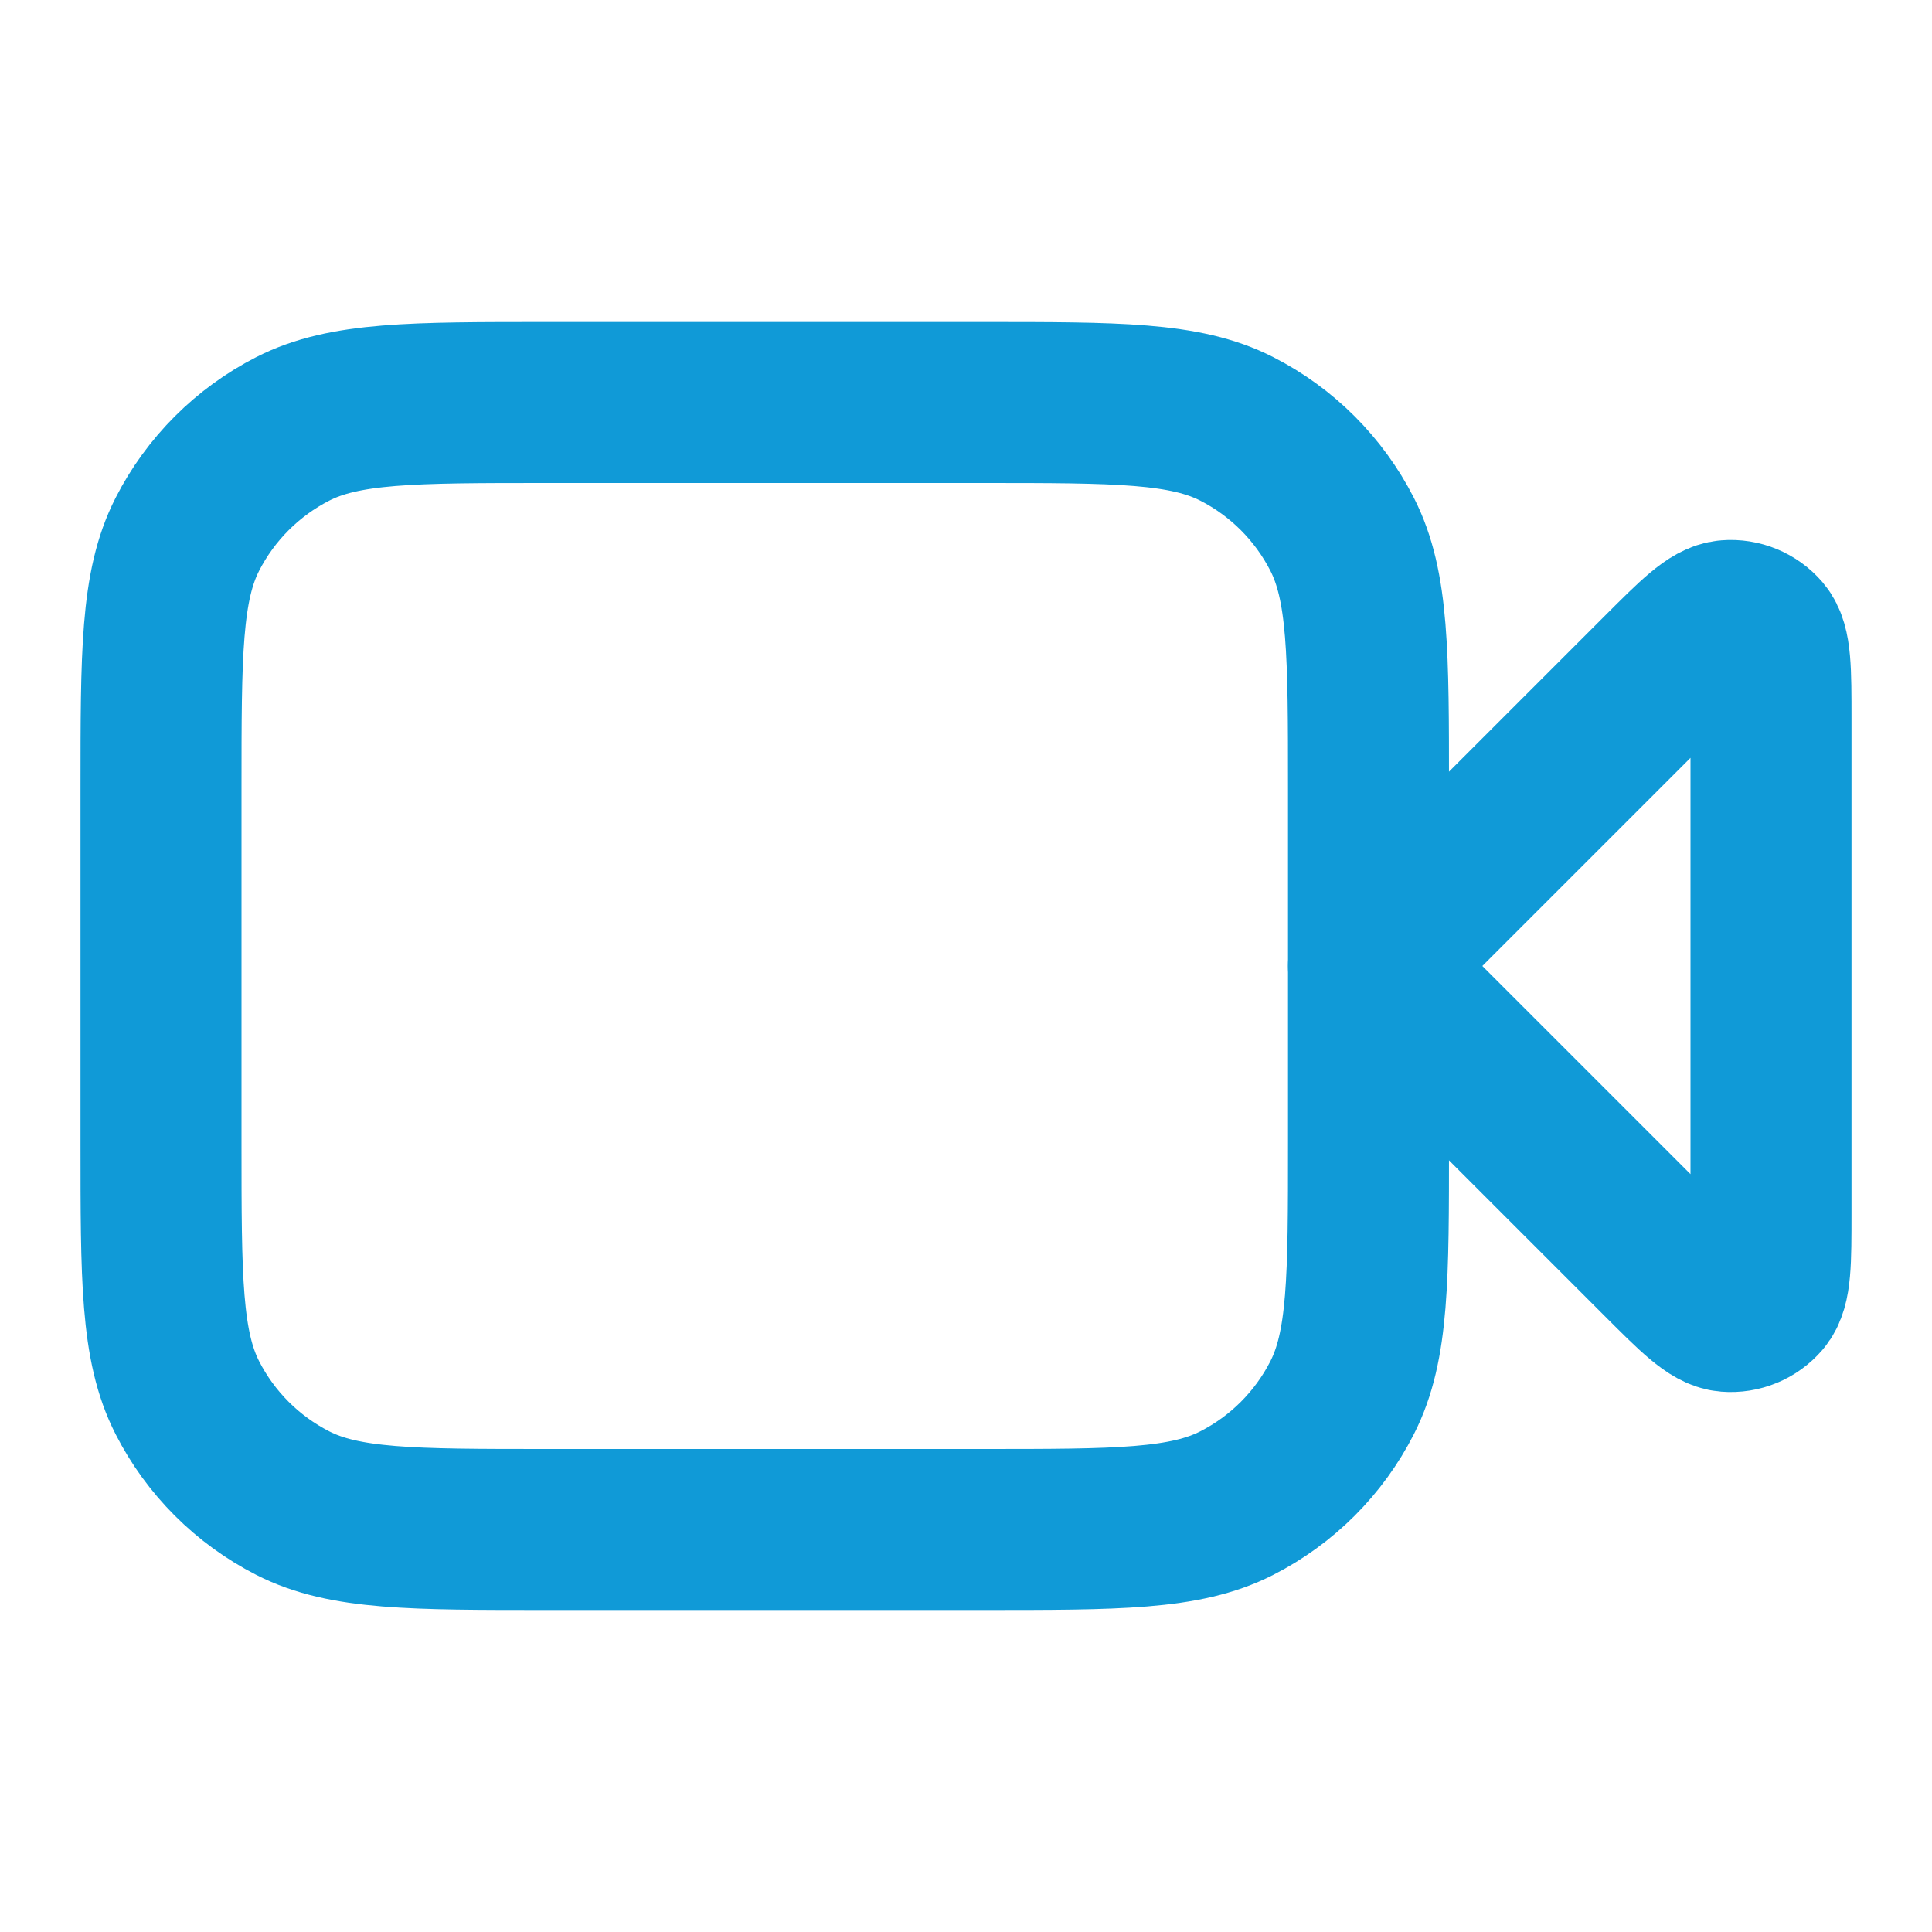
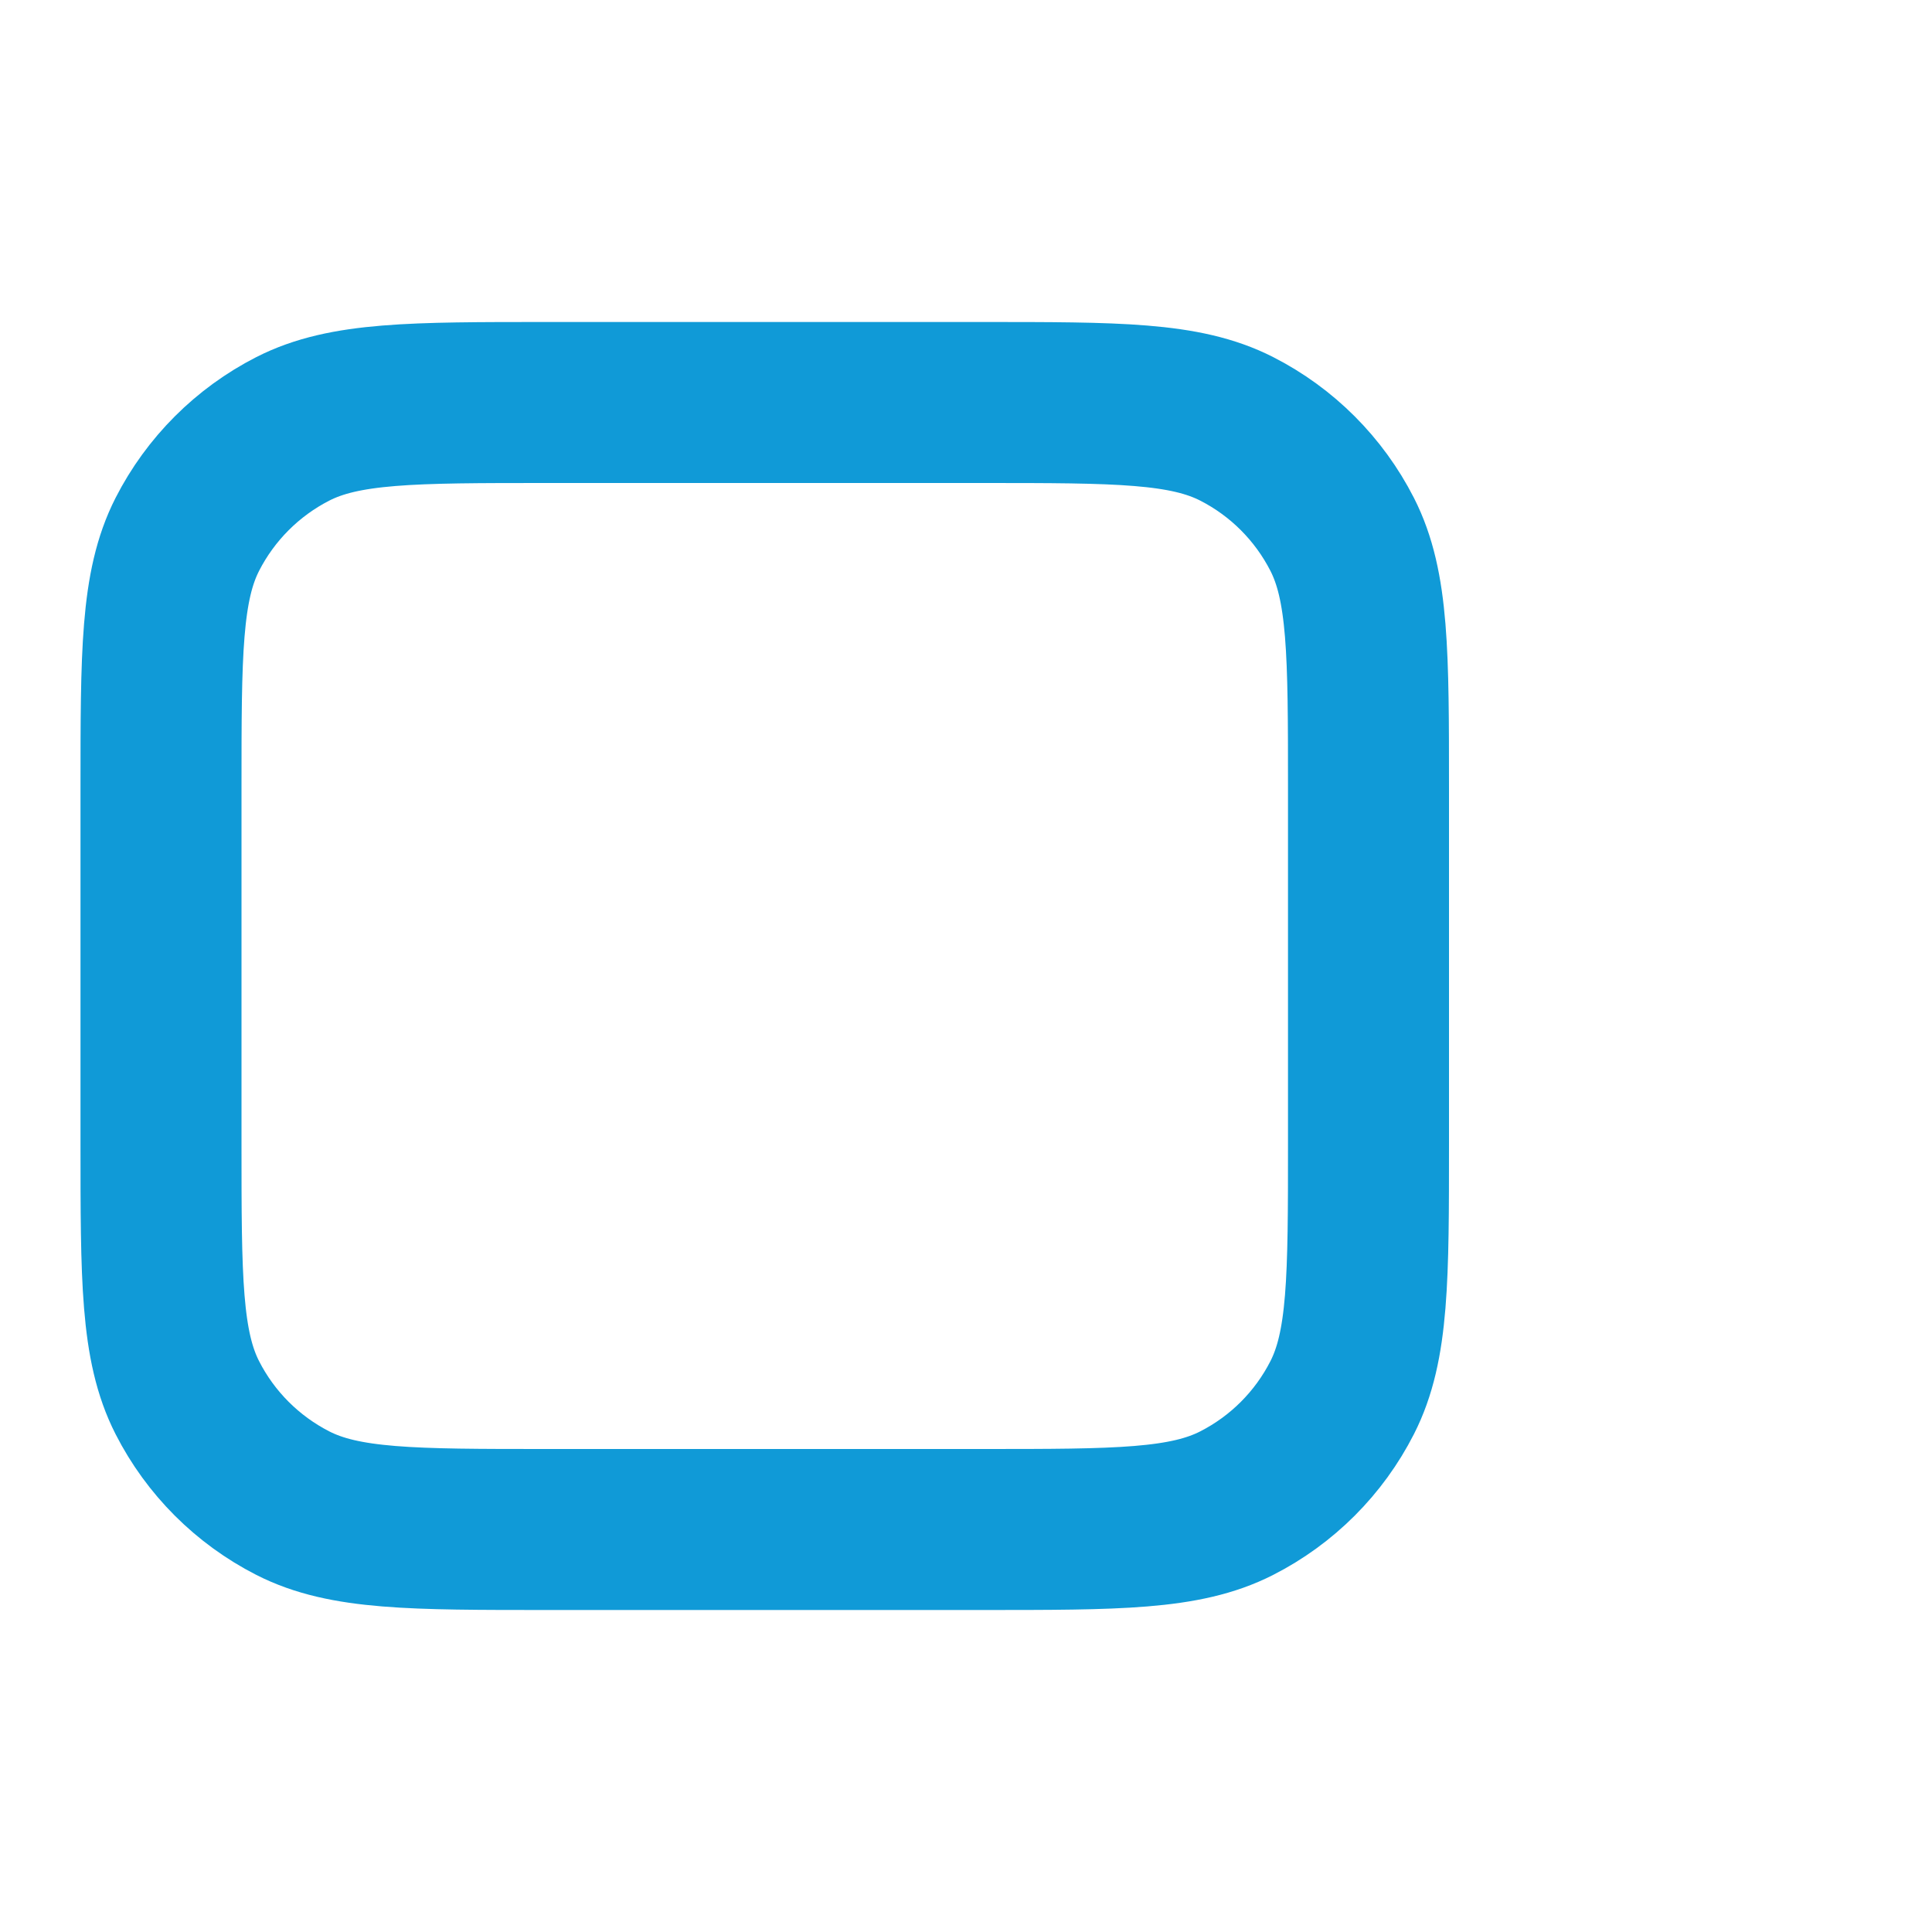
<svg xmlns="http://www.w3.org/2000/svg" width="24" height="24" viewBox="0 0 24 24" fill="none">
-   <path d="M22 8.931C22 8.326 22 8.023 21.88 7.882C21.776 7.761 21.62 7.696 21.461 7.709C21.277 7.723 21.063 7.937 20.634 8.366L17 12L20.634 15.634C21.063 16.063 21.277 16.277 21.461 16.291C21.62 16.304 21.776 16.239 21.88 16.118C22 15.977 22 15.674 22 15.069V8.931Z" stroke="#109AD7" stroke-width="2" stroke-linecap="round" stroke-linejoin="round" />
  <path d="M2 9.8C2 8.12 2 7.28 2.327 6.638C2.615 6.074 3.074 5.615 3.638 5.327C4.28 5 5.12 5 6.8 5H12.2C13.88 5 14.72 5 15.362 5.327C15.927 5.615 16.385 6.074 16.673 6.638C17 7.28 17 8.12 17 9.8V14.2C17 15.88 17 16.72 16.673 17.362C16.385 17.927 15.927 18.385 15.362 18.673C14.72 19 13.88 19 12.2 19H6.8C5.12 19 4.28 19 3.638 18.673C3.074 18.385 2.615 17.927 2.327 17.362C2 16.72 2 15.88 2 14.2V9.8Z" stroke="#109AD7" stroke-width="2" stroke-linecap="round" stroke-linejoin="round" />
</svg>